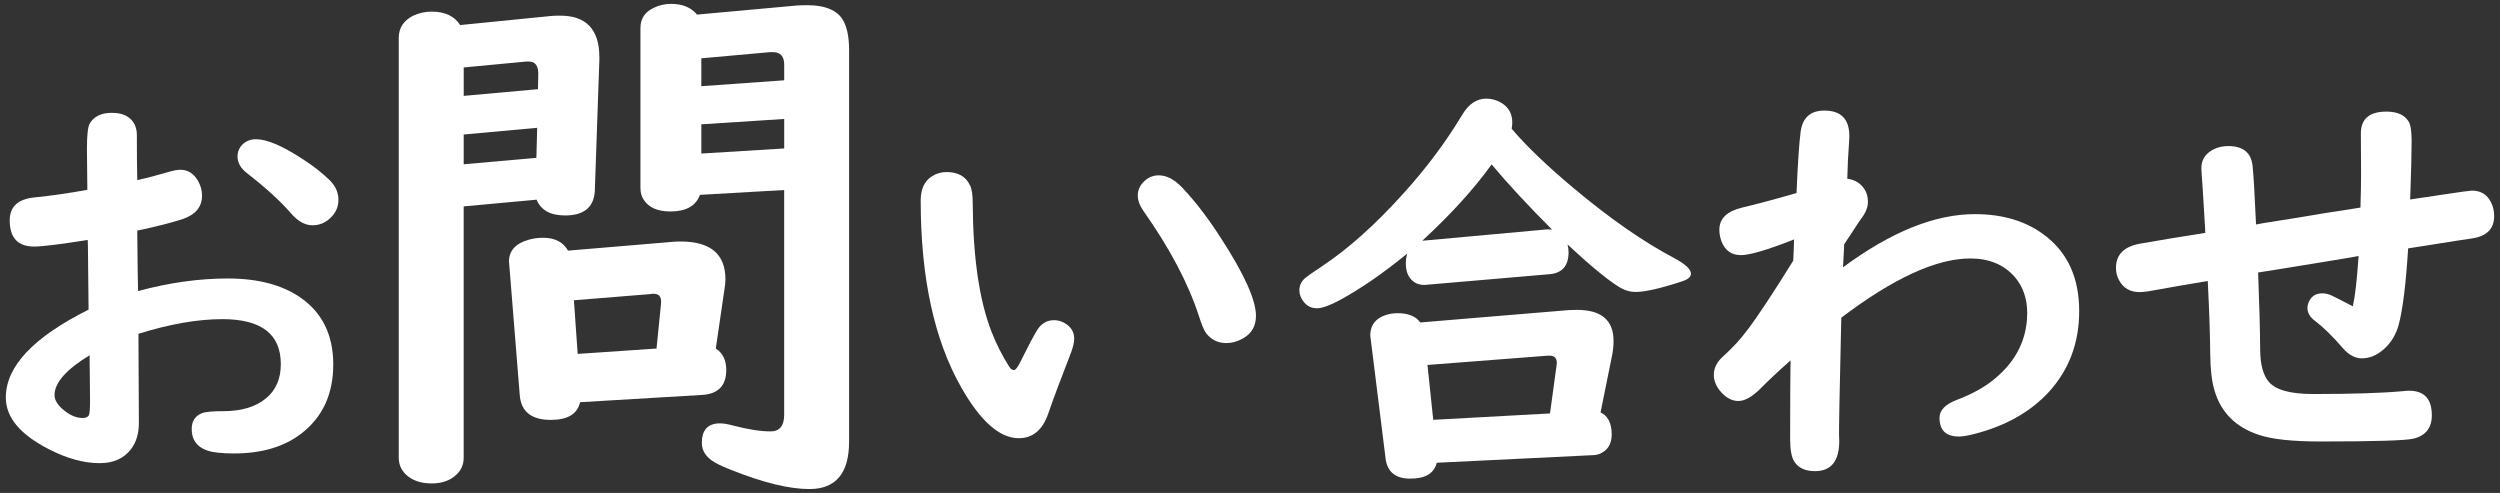
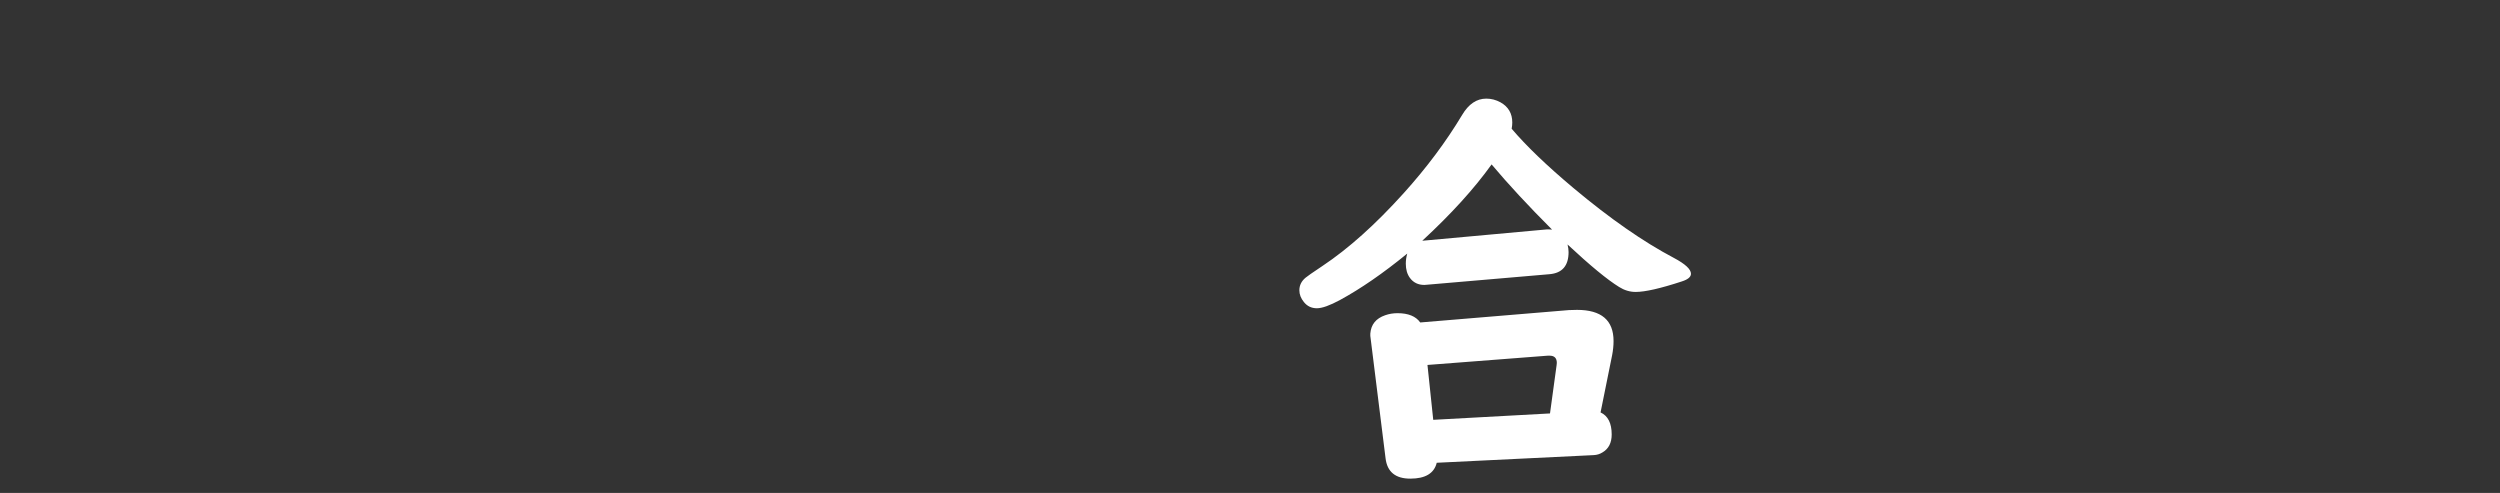
<svg xmlns="http://www.w3.org/2000/svg" id="_レイヤー_1" data-name="レイヤー_1" width="142" height="28" version="1.1" viewBox="0 0 142 28">
  <rect x="0" y="0" width="142" height="28" fill="#333333" stroke="none" />
  <defs>
    <style>
      .st0 {
        fill: #fff;
      }
    </style>
  </defs>
-   <path class="st0" d="M4.961,10.78c-.016-1.258-.023-2.039-.023-2.344,0-.742.051-1.211.152-1.406.234-.414.656-.621,1.266-.621.633,0,1.062.219,1.289.656.086.18.129.383.129.609v.176c0,.914.008,1.707.023,2.379.539-.117,1.125-.27,1.758-.457.289-.086.52-.129.691-.129.422,0,.754.207.996.621.156.273.234.555.234.844,0,.641-.367,1.086-1.102,1.336-.617.203-1.477.422-2.578.656.008.336.016,1.066.023,2.191.008.57.016.984.023,1.242,1.758-.477,3.457-.715,5.098-.715,1.711,0,3.09.363,4.137,1.09,1.234.859,1.852,2.125,1.852,3.797s-.602,2.984-1.805,3.914c-.977.758-2.254,1.137-3.832,1.137-.688,0-1.191-.055-1.512-.164-.594-.203-.891-.609-.891-1.219,0-.445.191-.746.574-.902.188-.078.598-.117,1.23-.117,1.023,0,1.828-.242,2.414-.727.562-.461.844-1.109.844-1.945,0-1.703-1.105-2.555-3.316-2.555-1.406,0-2.996.277-4.77.832v.375l.023,4.688c0,.602-.148,1.098-.445,1.488-.406.531-1,.797-1.781.797-.891,0-1.84-.258-2.848-.773-1.656-.836-2.484-1.82-2.484-2.953,0-1.766,1.566-3.43,4.699-4.992v-.164c-.008-1.086-.02-2.23-.035-3.434l-.012-.363c-1.562.25-2.578.375-3.047.375-.922,0-1.383-.496-1.383-1.488,0-.773.465-1.207,1.395-1.301.953-.094,1.957-.238,3.012-.434ZM5.09,20.179c-1.328.805-1.992,1.559-1.992,2.262,0,.266.152.531.457.797.383.336.762.504,1.137.504.195,0,.316-.059.363-.176.039-.094.059-.375.059-.844,0-.375-.008-1.121-.023-2.238v-.305ZM14.547,7.909c.617,0,1.504.379,2.66,1.137.594.383,1.098.777,1.512,1.184.336.328.504.703.504,1.125s-.172.781-.516,1.078c-.273.242-.594.363-.961.363-.422,0-.828-.227-1.219-.68-.594-.688-1.434-1.453-2.52-2.297-.344-.273-.516-.586-.516-.938,0-.203.059-.387.176-.551.211-.281.504-.422.879-.422Z" />
-   <path class="st0" d="M30.48,11.342l-4.143.381v14.274c0,.396-.143.721-.428.975-.345.325-.807.487-1.386.487-.649,0-1.153-.183-1.509-.548-.243-.254-.365-.559-.365-.914V2.155c0-.569.274-.99.822-1.265.326-.152.676-.229,1.052-.229.751,0,1.29.254,1.614.762l5.195-.518c.122-.01.284-.016.488-.016,1.482,0,2.224.788,2.224,2.361v.152l-.259,7.465c-.061.914-.625,1.371-1.691,1.371-.832,0-1.371-.299-1.615-.898ZM30.557,5.065l.016-.792c.021-.518-.157-.777-.533-.777h-.152l-3.549.335v1.615l4.219-.381ZM30.512,7.259l-4.174.381v1.691l4.128-.366.046-1.706ZM40.658,19.797c.396.254.594.66.594,1.219,0,.894-.463,1.366-1.387,1.417l-6.916.412c-.152.67-.706,1.005-1.66,1.005-1.107,0-1.697-.472-1.768-1.417l-.594-7.389c-.011-.091-.016-.152-.016-.183,0-.609.36-1.021,1.082-1.234.283-.082.568-.122.853-.122.671,0,1.143.244,1.417.731l5.986-.503c.112-.01.25-.015.412-.015,1.695,0,2.544.716,2.544,2.148,0,.173-.021.376-.062.609l-.486,3.321ZM37.291,19.797l.244-2.438c.01-.112.015-.173.015-.183.021-.355-.152-.518-.519-.487l-.091.015-4.342.351.214,3.047,4.479-.305ZM44.543,10.793l-4.784.274c-.233.63-.792.944-1.676.944-.731,0-1.239-.223-1.523-.67-.122-.183-.183-.406-.183-.67V1.592c0-.528.248-.909.746-1.143.305-.152.635-.229.99-.229.65,0,1.143.203,1.479.609l5.697-.518c.152-.01.345-.015.578-.015.945,0,1.595.249,1.951.746.273.396.41.996.41,1.798v22.242c0,1.798-.751,2.696-2.254,2.696-1.138,0-2.6-.355-4.388-1.066-.427-.163-.752-.31-.976-.441-.497-.285-.746-.655-.746-1.112,0-.741.346-1.112,1.036-1.112.192,0,.437.041.731.122.863.224,1.574.335,2.133.335.518,0,.777-.314.777-.944v-12.767ZM44.543,4.562v-.884c0-.477-.214-.716-.641-.716h-.168l-3.899.35v1.584l4.708-.335ZM44.543,6.756l-4.708.305v1.661l4.708-.29v-1.676Z" />
-   <path class="st0" d="M53.762,9.772c.656,0,1.102.254,1.336.762.102.203.152.527.152.973.016,3.117.375,5.57,1.078,7.359.266.68.594,1.328.984,1.945.086.141.176.211.27.211s.211-.141.352-.422c.445-.898.773-1.52.984-1.863.234-.367.551-.551.949-.551.195,0,.383.047.562.141.391.211.586.516.586.914,0,.227-.078.535-.234.926-.516,1.32-.93,2.43-1.242,3.328-.32.93-.879,1.395-1.676,1.395-1.086,0-2.176-.965-3.27-2.895-1.531-2.695-2.297-6.23-2.297-10.605,0-.648.211-1.105.633-1.371.25-.164.527-.246.832-.246ZM65.82,9.96c.445,0,.887.23,1.324.691.742.781,1.477,1.738,2.203,2.871,1.328,2.047,1.992,3.52,1.992,4.418,0,.594-.258,1.027-.773,1.301-.297.164-.598.246-.902.246-.477,0-.859-.184-1.148-.551-.117-.148-.258-.48-.422-.996-.602-1.852-1.652-3.84-3.152-5.965-.211-.305-.316-.598-.316-.879,0-.266.098-.508.293-.727.25-.273.551-.41.902-.41Z" />
  <path class="st0" d="M89.036,13.886c.039.156.059.301.059.434,0,.773-.359,1.191-1.078,1.254l-6.961.598c-.055.008-.105.012-.152.012-.352,0-.625-.133-.82-.398-.156-.211-.234-.48-.234-.809,0-.188.027-.379.082-.574-1.367,1.117-2.641,1.996-3.82,2.637-.578.312-1.016.469-1.312.469-.305,0-.551-.117-.738-.352-.172-.211-.258-.434-.258-.668,0-.281.117-.52.352-.715.078-.07.398-.293.961-.668,1.477-.984,3.012-2.359,4.605-4.125,1.305-1.445,2.414-2.93,3.328-4.453.367-.617.824-.926,1.371-.926.281,0,.551.07.809.211.445.25.668.633.668,1.148,0,.109-.012.227-.035.352.82.969,1.988,2.09,3.504,3.363,2.07,1.734,3.973,3.059,5.707,3.973.648.344.973.645.973.902,0,.18-.172.324-.516.434-1.211.398-2.086.598-2.625.598-.328,0-.641-.094-.938-.281-.672-.414-1.648-1.219-2.93-2.414ZM90.911,23.425c.422.195.633.613.633,1.254,0,.477-.176.816-.527,1.02-.148.094-.316.145-.504.152l-8.906.434c-.148.602-.648.902-1.5.902-.844,0-1.312-.383-1.406-1.148l-.867-6.961v-.129c.039-.516.32-.863.844-1.043.219-.078.453-.117.703-.117.609,0,1.039.176,1.289.527l8.449-.703c.125-.008.277-.012.457-.012,1.383,0,2.074.59,2.074,1.77,0,.258-.027.527-.082.809l-.656,3.246ZM88.157,13.042c-1.352-1.352-2.496-2.586-3.434-3.703-.984,1.375-2.297,2.82-3.938,4.336l7.078-.645h.117c.016,0,.074.004.176.012ZM88.04,23.483l.375-2.742c.008-.039.012-.082.012-.129,0-.273-.137-.41-.41-.41h-.105l-6.832.527.328,3.117,6.633-.363Z" />
-   <path class="st0" d="M102.043,10.968c.07-1.68.148-2.844.234-3.492.109-.797.559-1.195,1.348-1.195.945,0,1.418.484,1.418,1.453,0,.055-.004.152-.012.293-.055.719-.09,1.426-.105,2.121.258.039.473.121.645.246.352.266.527.621.527,1.066,0,.297-.113.598-.34.902-.148.203-.367.531-.656.984l-.352.527-.012.281-.023.434-.023.434-.012.164c2.727-2.016,5.223-3.023,7.488-3.023,1.641,0,2.992.422,4.055,1.266,1.25.984,1.875,2.398,1.875,4.242,0,1.812-.582,3.352-1.746,4.617-1.039,1.117-2.434,1.902-4.184,2.355-.391.102-.691.152-.902.152-.734,0-1.102-.355-1.102-1.066,0-.43.332-.77.996-1.02.883-.336,1.602-.738,2.156-1.207,1.219-1.016,1.828-2.258,1.828-3.727,0-.812-.234-1.492-.703-2.039-.609-.703-1.453-1.055-2.531-1.055-1.922,0-4.363,1.121-7.324,3.363l-.012.492c-.086,3.781-.125,5.832-.117,6.152.008.219.012.34.012.363,0,1.141-.461,1.711-1.383,1.711-.539,0-.926-.176-1.16-.527-.164-.242-.246-.672-.246-1.289,0-2.172.008-3.664.023-4.477-.703.625-1.273,1.16-1.711,1.605-.469.469-.887.703-1.254.703-.336,0-.652-.156-.949-.469-.297-.32-.445-.66-.445-1.02,0-.391.188-.75.562-1.078.484-.43.93-.914,1.336-1.453.578-.758,1.449-2.074,2.613-3.949.023-.43.039-.832.047-1.207-1.508.594-2.512.891-3.012.891-.531,0-.898-.254-1.102-.762-.086-.227-.129-.453-.129-.68,0-.641.441-1.062,1.324-1.266.828-.195,1.848-.469,3.059-.82Z" />
-   <path class="st0" d="M134.074,11.788c.023-.742.035-1.379.035-1.91l-.012-2.297c0-.828.484-1.242,1.453-1.242.617,0,1.039.191,1.266.574.109.188.164.551.164,1.09,0,.68-.027,1.789-.082,3.328l.234-.035,1.723-.258c.938-.141,1.453-.211,1.547-.211.508,0,.871.223,1.09.668.117.234.176.492.176.773,0,.734-.426,1.16-1.277,1.277-.391.055-1.191.18-2.402.375-.359.055-.762.117-1.207.188-.125,2.008-.301,3.441-.527,4.301-.148.57-.426,1.039-.832,1.406-.398.359-.82.539-1.266.539-.391,0-.754-.195-1.09-.586-.562-.656-1.09-1.172-1.582-1.547-.281-.211-.422-.453-.422-.727,0-.148.043-.297.129-.445.148-.258.387-.387.715-.387.18,0,.359.043.539.129.141.062.539.266,1.195.609.125-.539.234-1.492.328-2.859l-.516.094-1.559.258-1.594.258-1.594.258-.445.07c.07,1.789.109,3.258.117,4.406.008.828.172,1.43.492,1.805.391.461,1.23.691,2.52.691,2.234,0,3.938-.055,5.109-.164.141-.016.254-.023.34-.023.859,0,1.289.465,1.289,1.395,0,.711-.344,1.152-1.031,1.324-.43.109-2.195.164-5.297.164-1.586,0-2.75-.125-3.492-.375-1.312-.43-2.152-1.266-2.52-2.508-.156-.516-.238-1.203-.246-2.062-.008-1.062-.055-2.453-.141-4.172-.719.117-1.844.312-3.375.586-.203.031-.367.047-.492.047-.531,0-.918-.219-1.16-.656-.125-.219-.188-.457-.188-.715,0-.781.484-1.246,1.453-1.395.117-.016.664-.109,1.641-.281.336-.055.996-.16,1.98-.316l-.012-.281c-.102-1.742-.168-2.793-.199-3.152-.008-.102-.012-.184-.012-.246,0-.484.238-.844.715-1.078.242-.117.512-.176.809-.176.836,0,1.297.367,1.383,1.102.055.492.121,1.609.199,3.352l.445-.082,1.699-.27,1.688-.281,1.664-.258.434-.07Z" />
</svg>